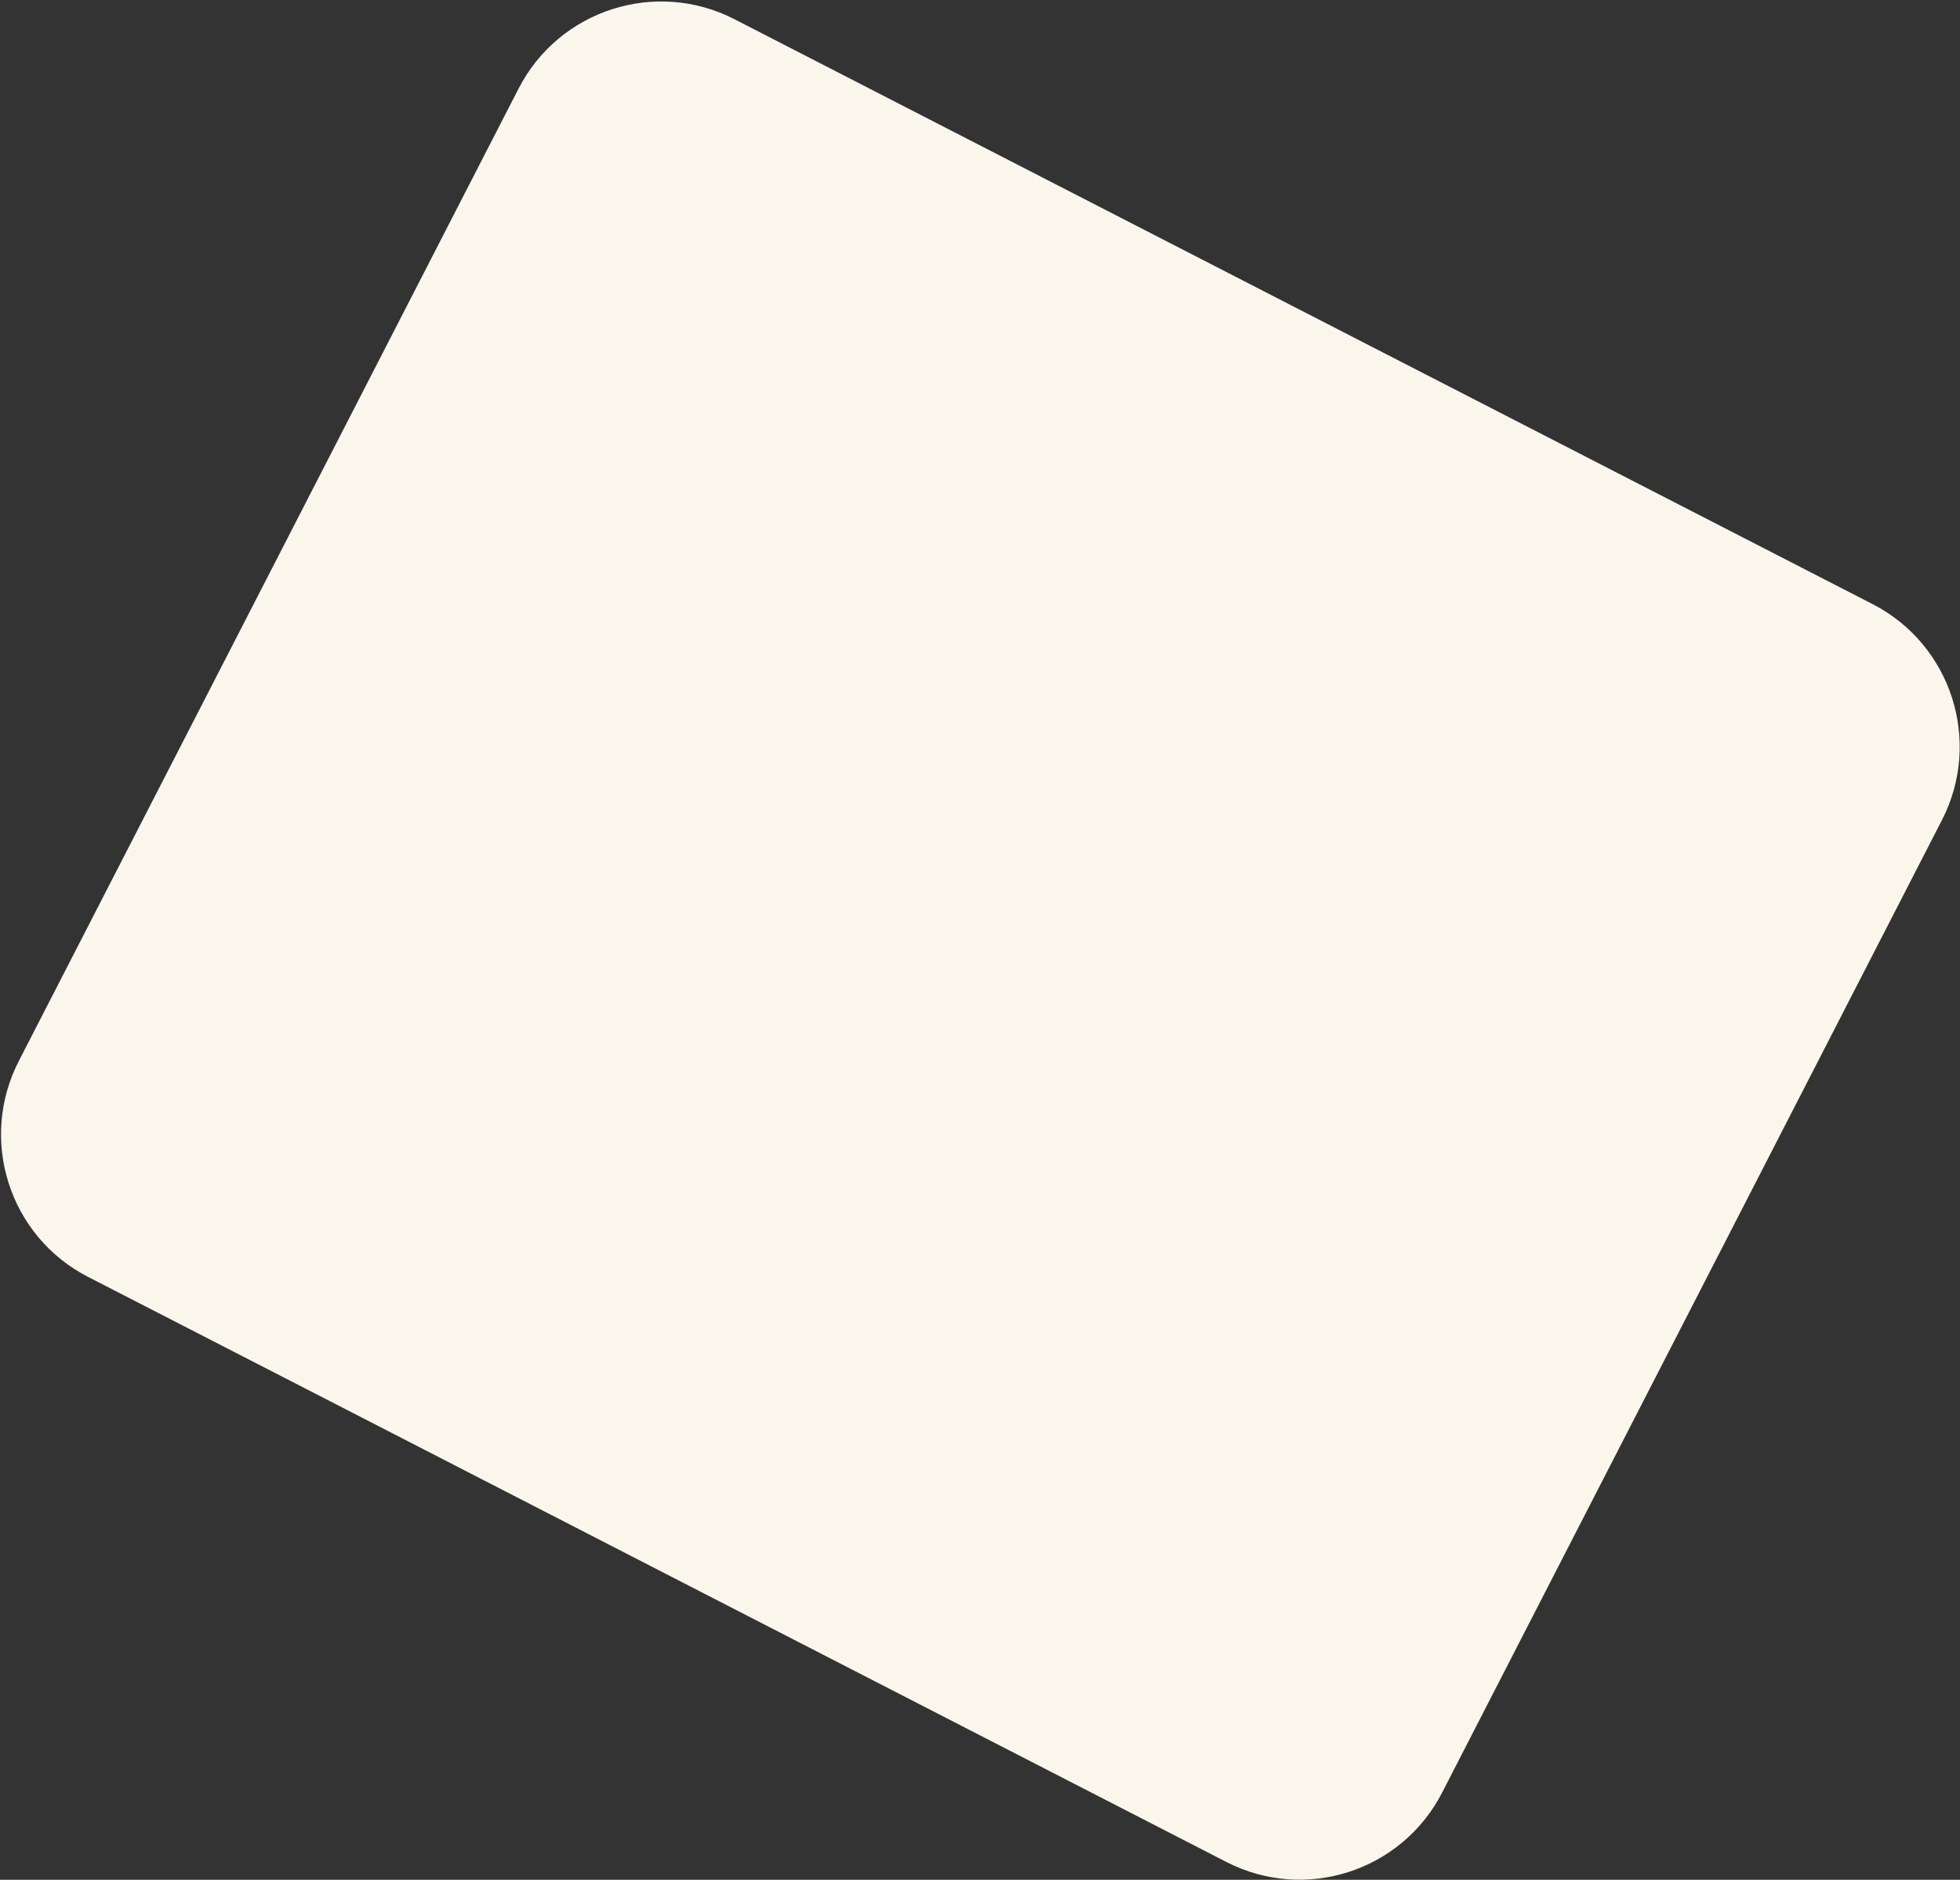
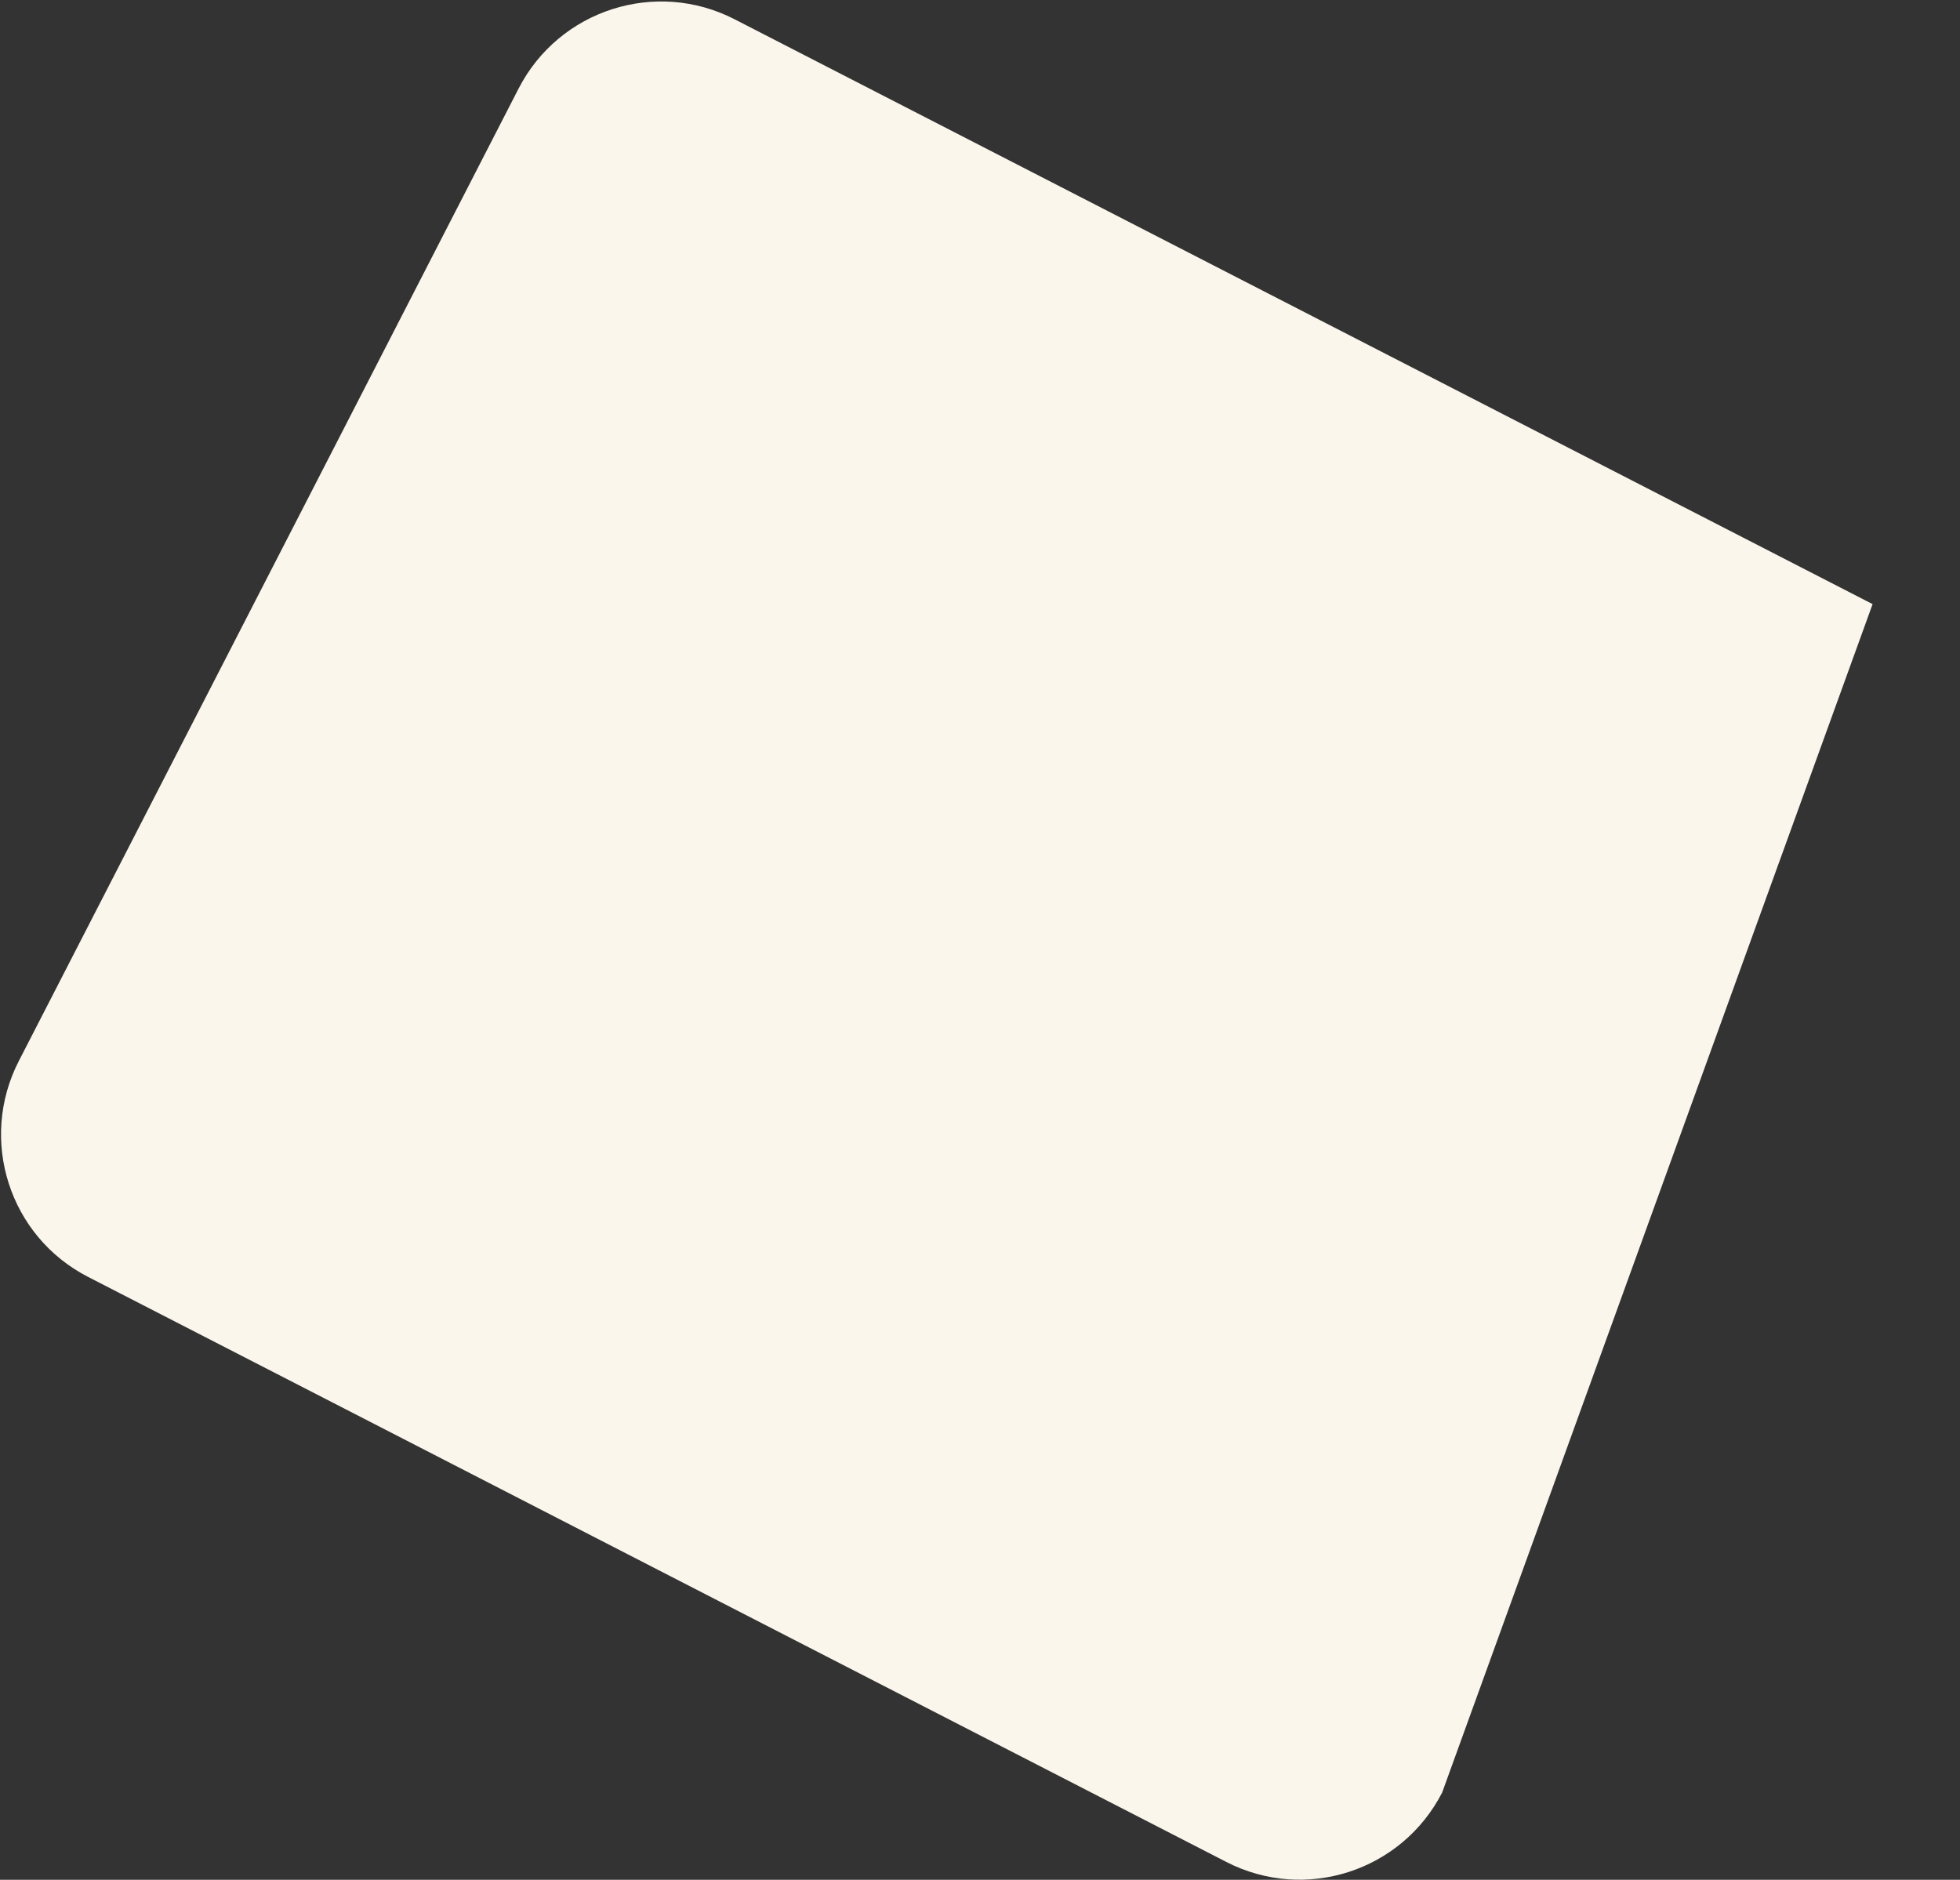
<svg xmlns="http://www.w3.org/2000/svg" width="611" height="586" viewBox="0 0 611 586" fill="none">
  <rect x="0" y="0" width="611" height="586" fill="#333333" stroke="none" />
-   <path d="M161.659 27.617C174.281 3.057 204.424 -6.621 228.984 6.001L583.753 188.327C608.313 200.95 617.991 231.093 605.369 255.653L449.568 558.808C436.949 583.363 406.863 593.067 382.305 580.452C335.379 556.345 260.621 517.933 205.019 489.327C149.521 460.772 74.51 422.231 27.45 398.056C2.882 385.435 -6.753 355.311 5.872 330.746L161.659 27.617Z" fill="#FBF6EB" />
+   <path d="M161.659 27.617C174.281 3.057 204.424 -6.621 228.984 6.001L583.753 188.327L449.568 558.808C436.949 583.363 406.863 593.067 382.305 580.452C335.379 556.345 260.621 517.933 205.019 489.327C149.521 460.772 74.51 422.231 27.45 398.056C2.882 385.435 -6.753 355.311 5.872 330.746L161.659 27.617Z" fill="#FBF6EB" />
</svg>